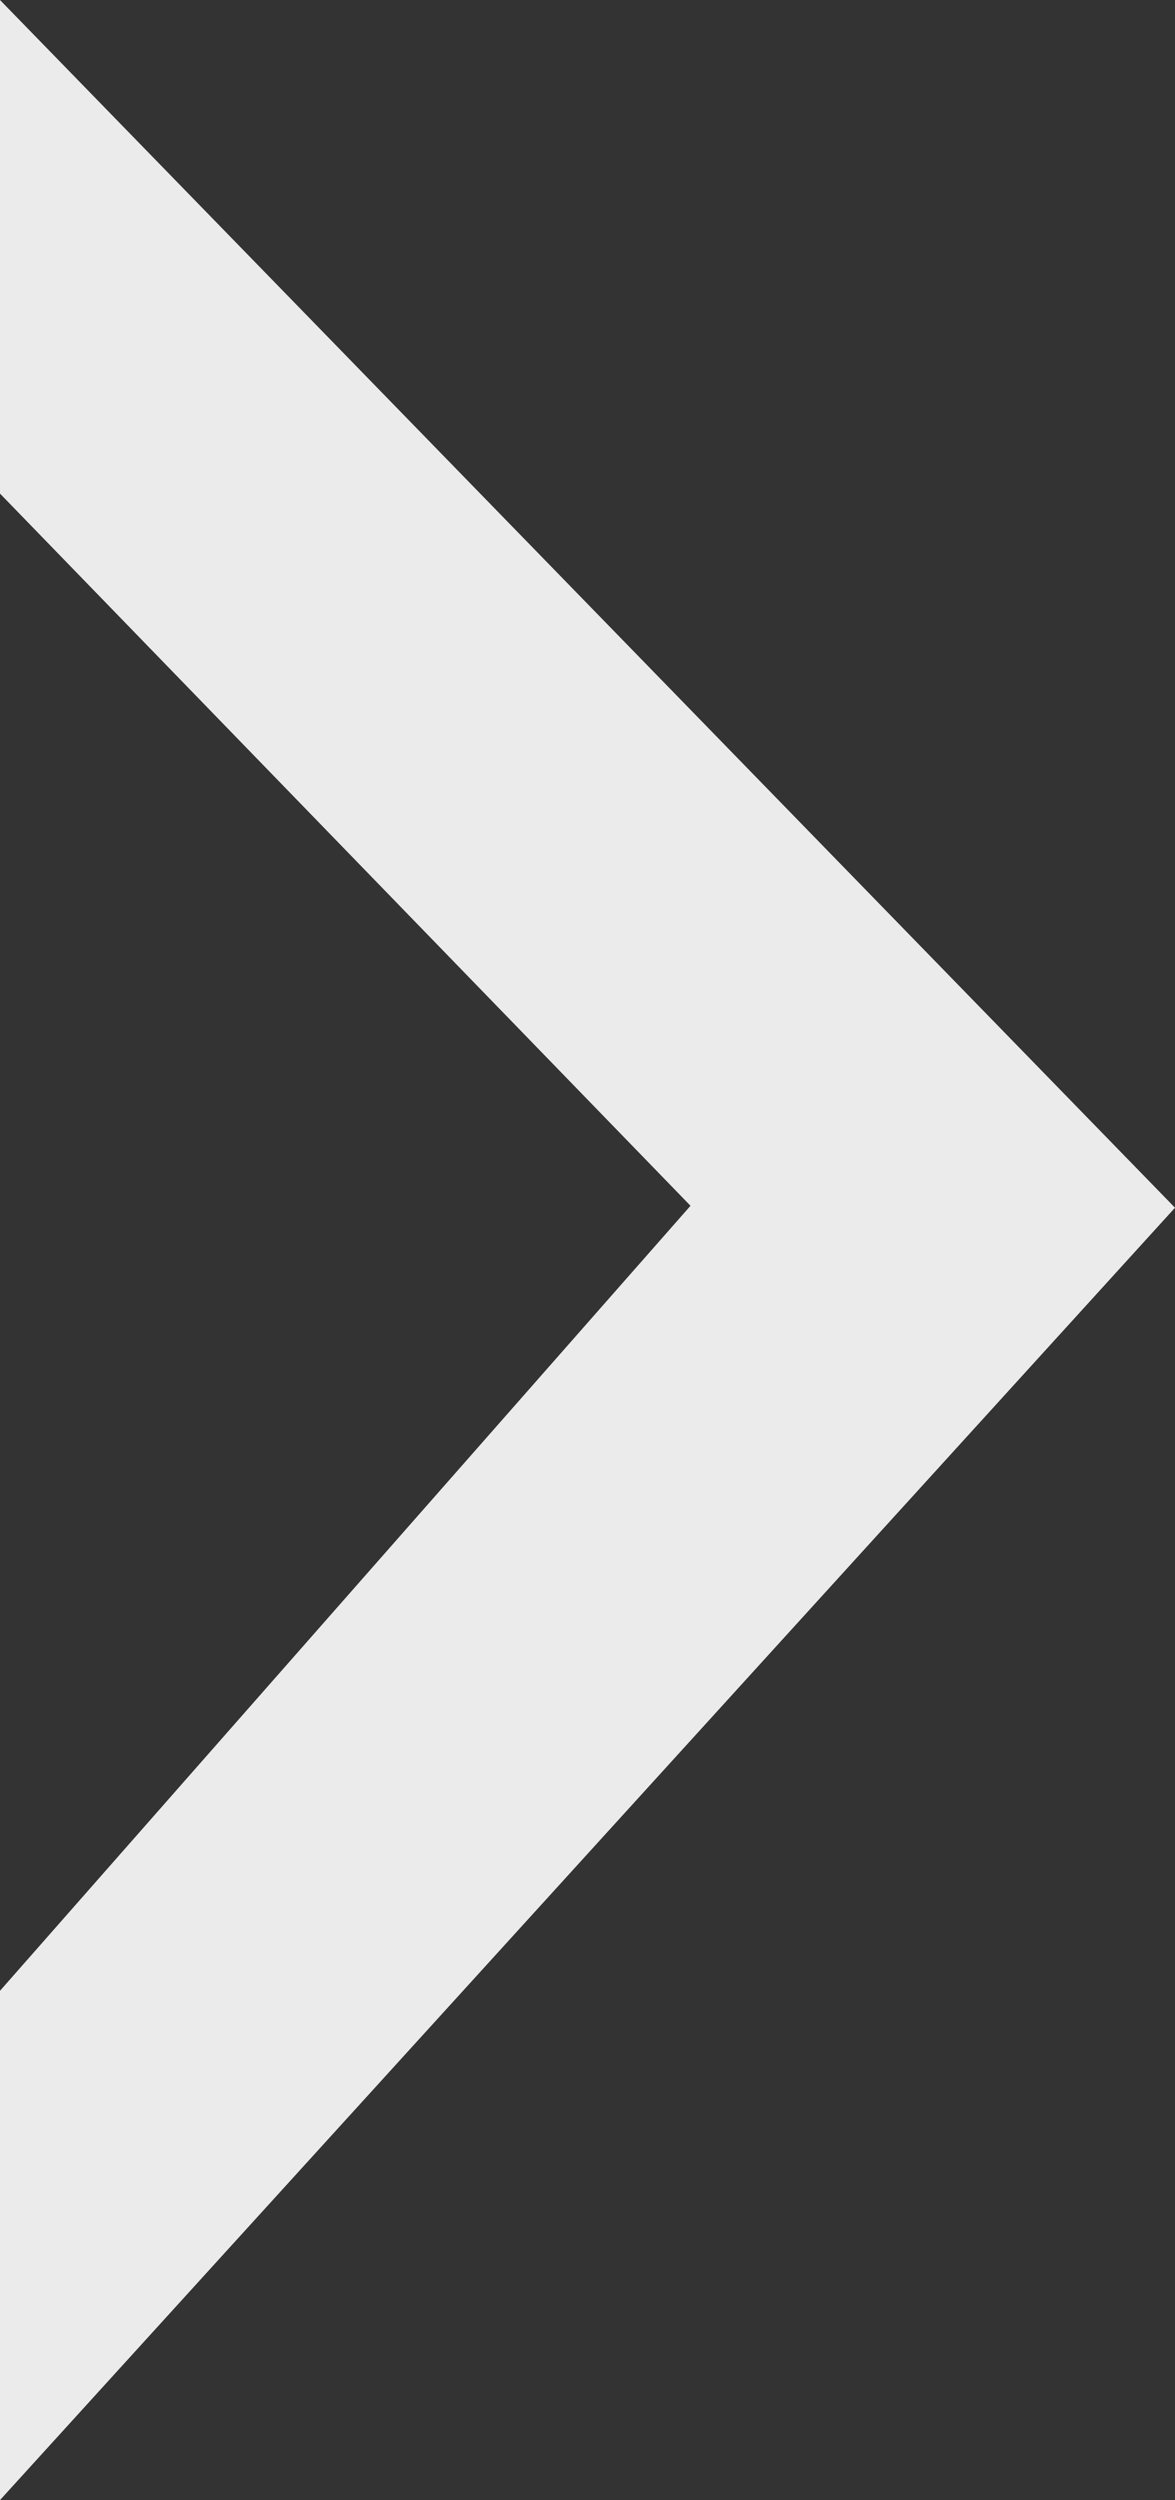
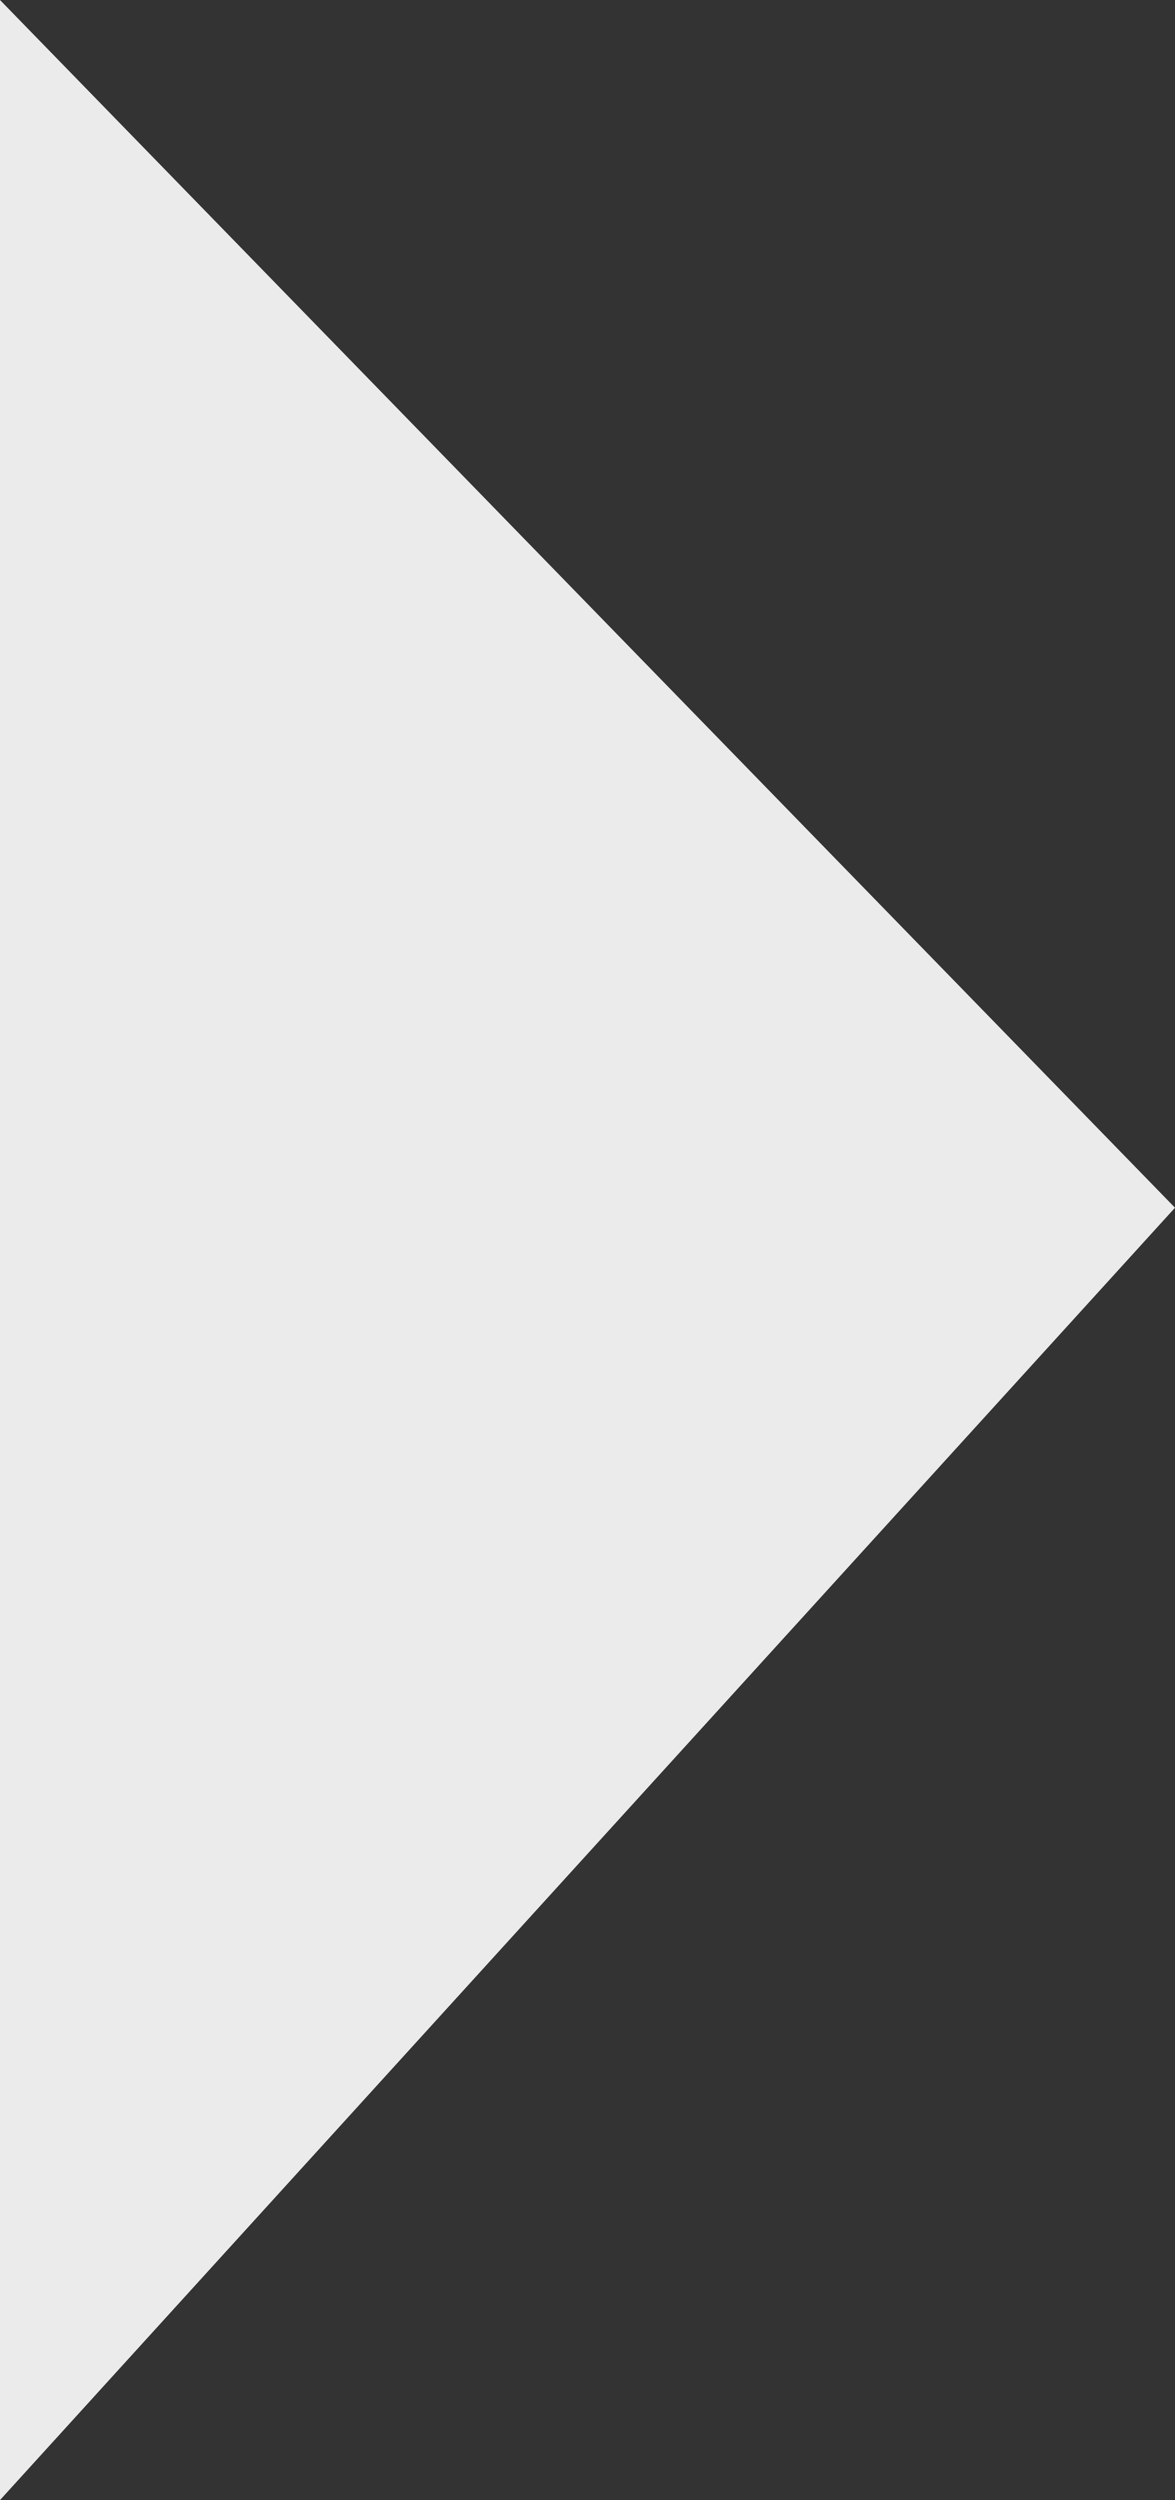
<svg xmlns="http://www.w3.org/2000/svg" width="47" height="100" viewBox="0 0 47 100" fill="none">
  <rect x="0" y="0" width="47" height="100" fill="#333333" stroke="none" />
-   <path opacity="0.9" d="M0 0V19.743L27.62 48.23L0 79.63V100L47 48.308L0 0Z" fill="white" />
+   <path opacity="0.9" d="M0 0V19.743L0 79.63V100L47 48.308L0 0Z" fill="white" />
</svg>